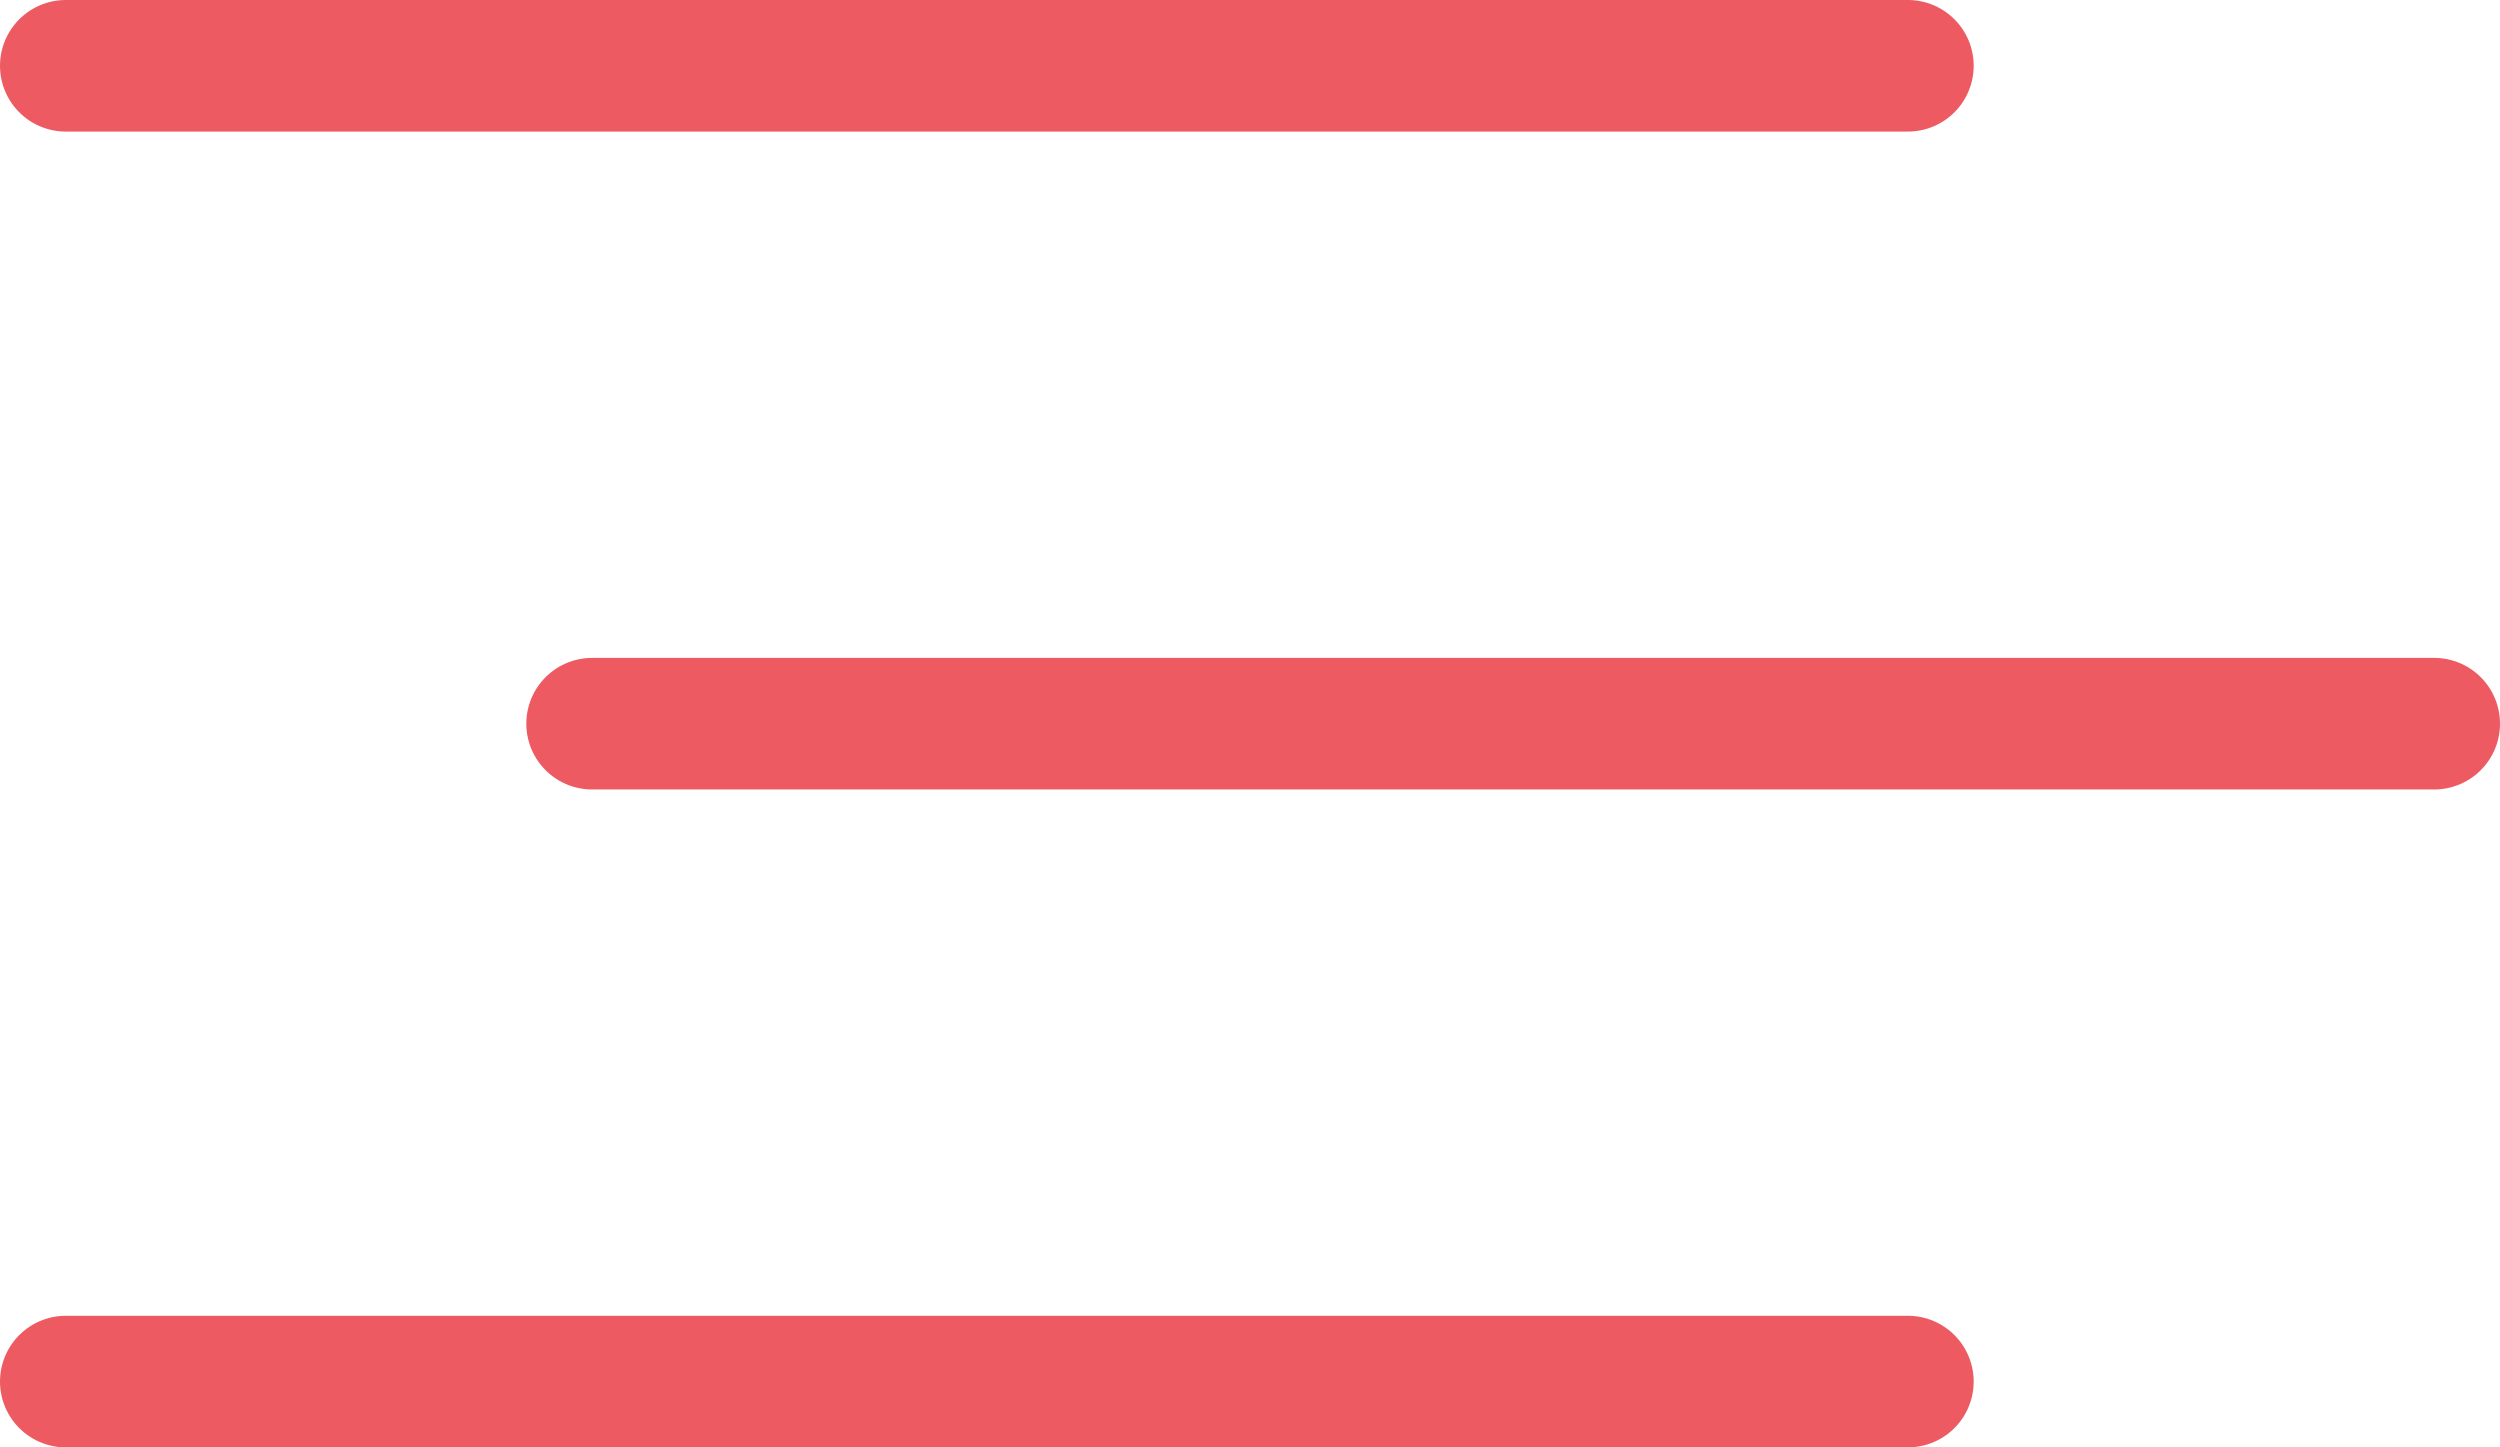
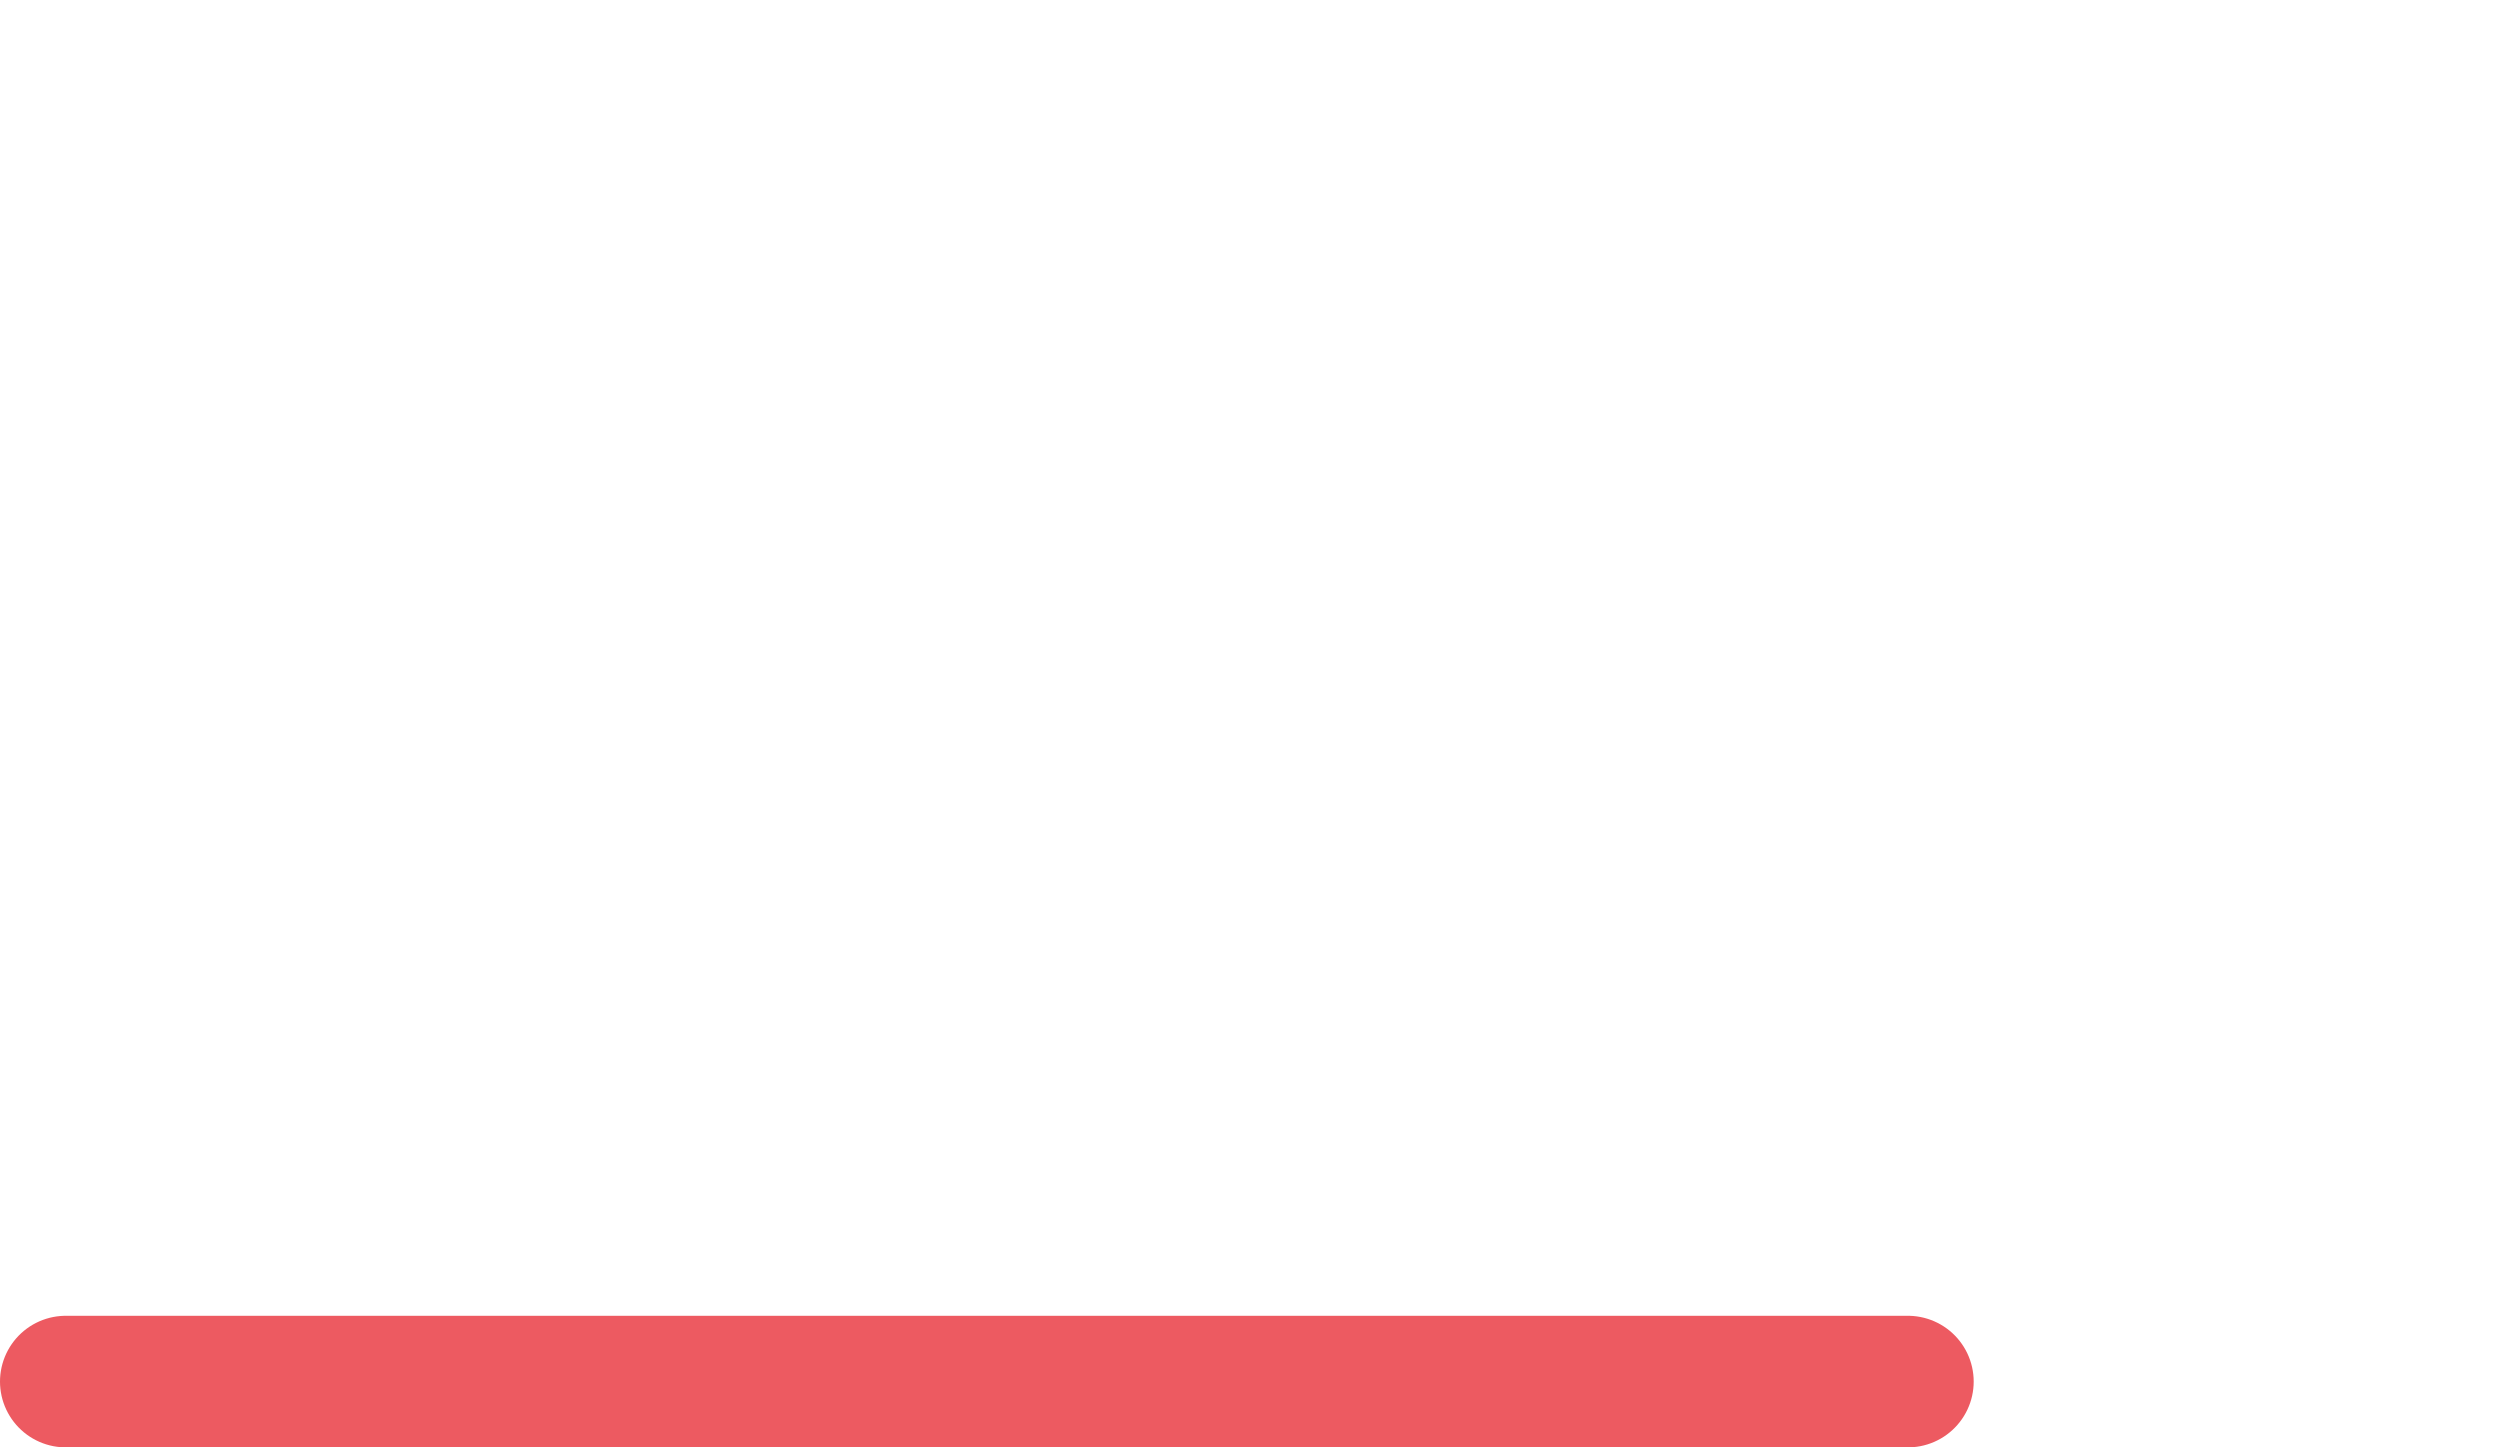
<svg xmlns="http://www.w3.org/2000/svg" width="38" height="22" viewBox="0 0 38 22" fill="none">
-   <line x1="1" y1="1" x2="29" y2="1" stroke="#ED5A61" stroke-width="2" stroke-linecap="round" />
-   <line x1="9" y1="11" x2="37" y2="11" stroke="#ED5A61" stroke-width="2" stroke-linecap="round" />
  <line x1="1" y1="21" x2="29" y2="21" stroke="#ED5A61" stroke-width="2" stroke-linecap="round" />
</svg>